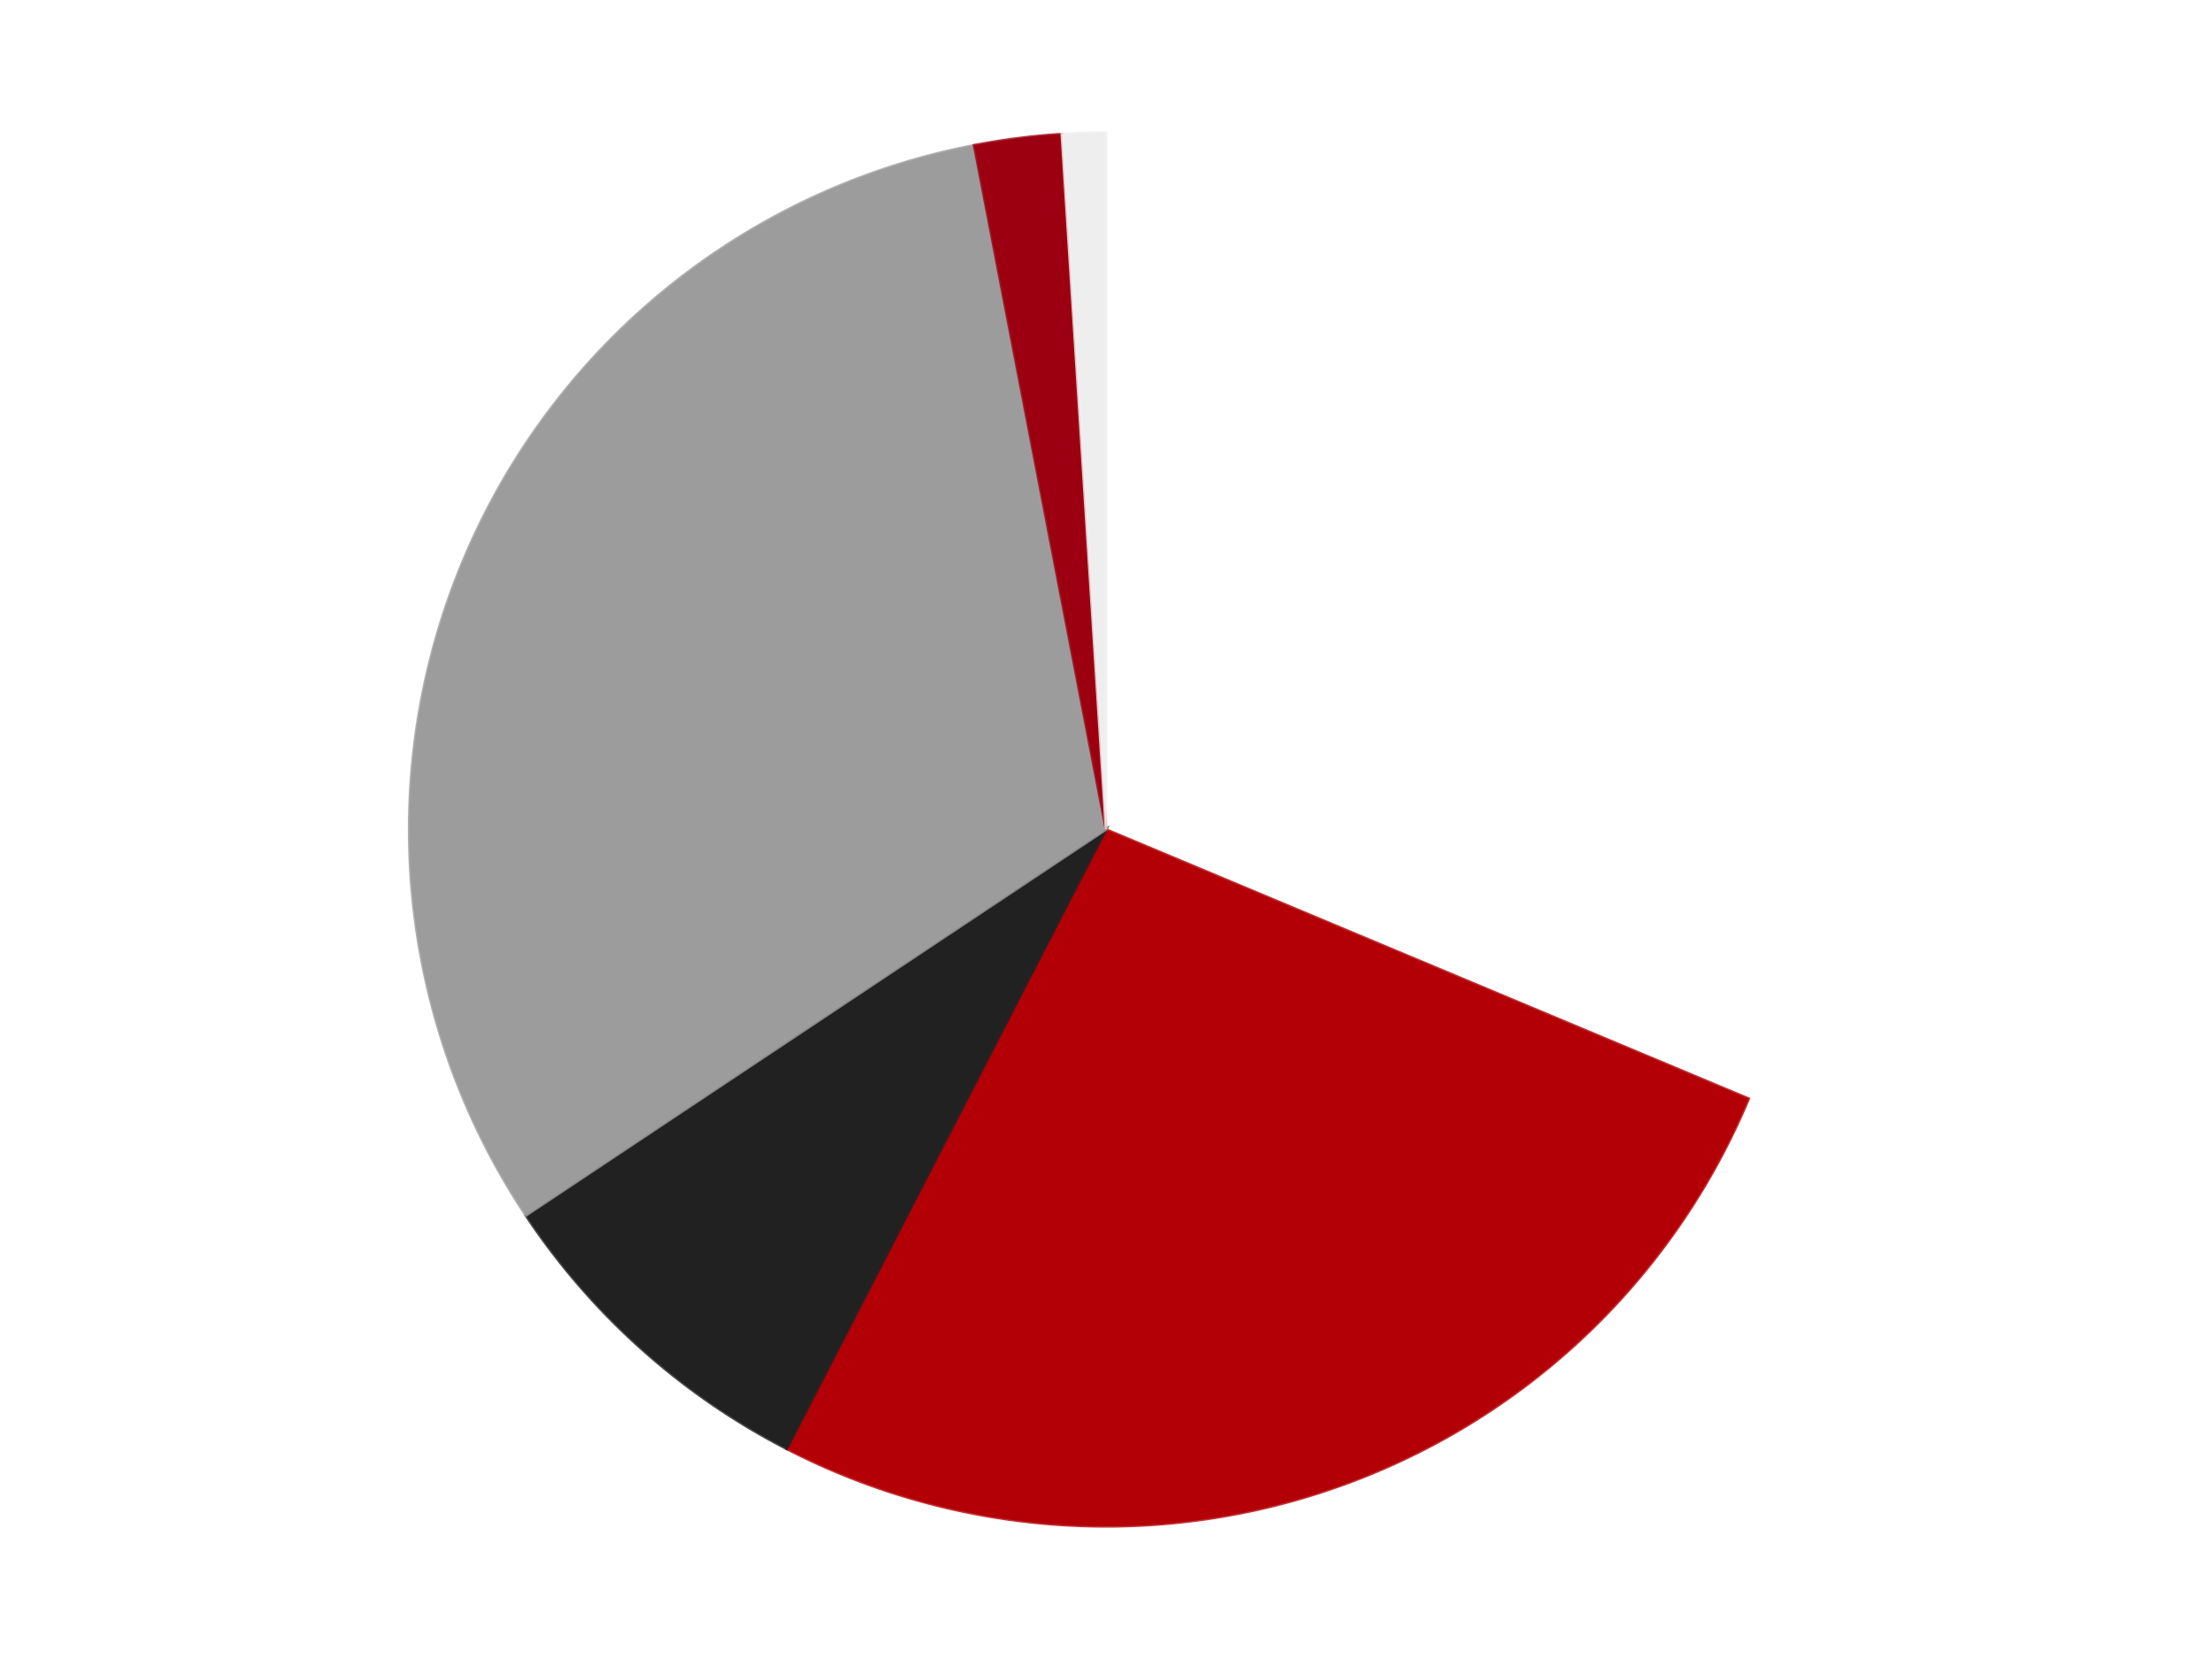
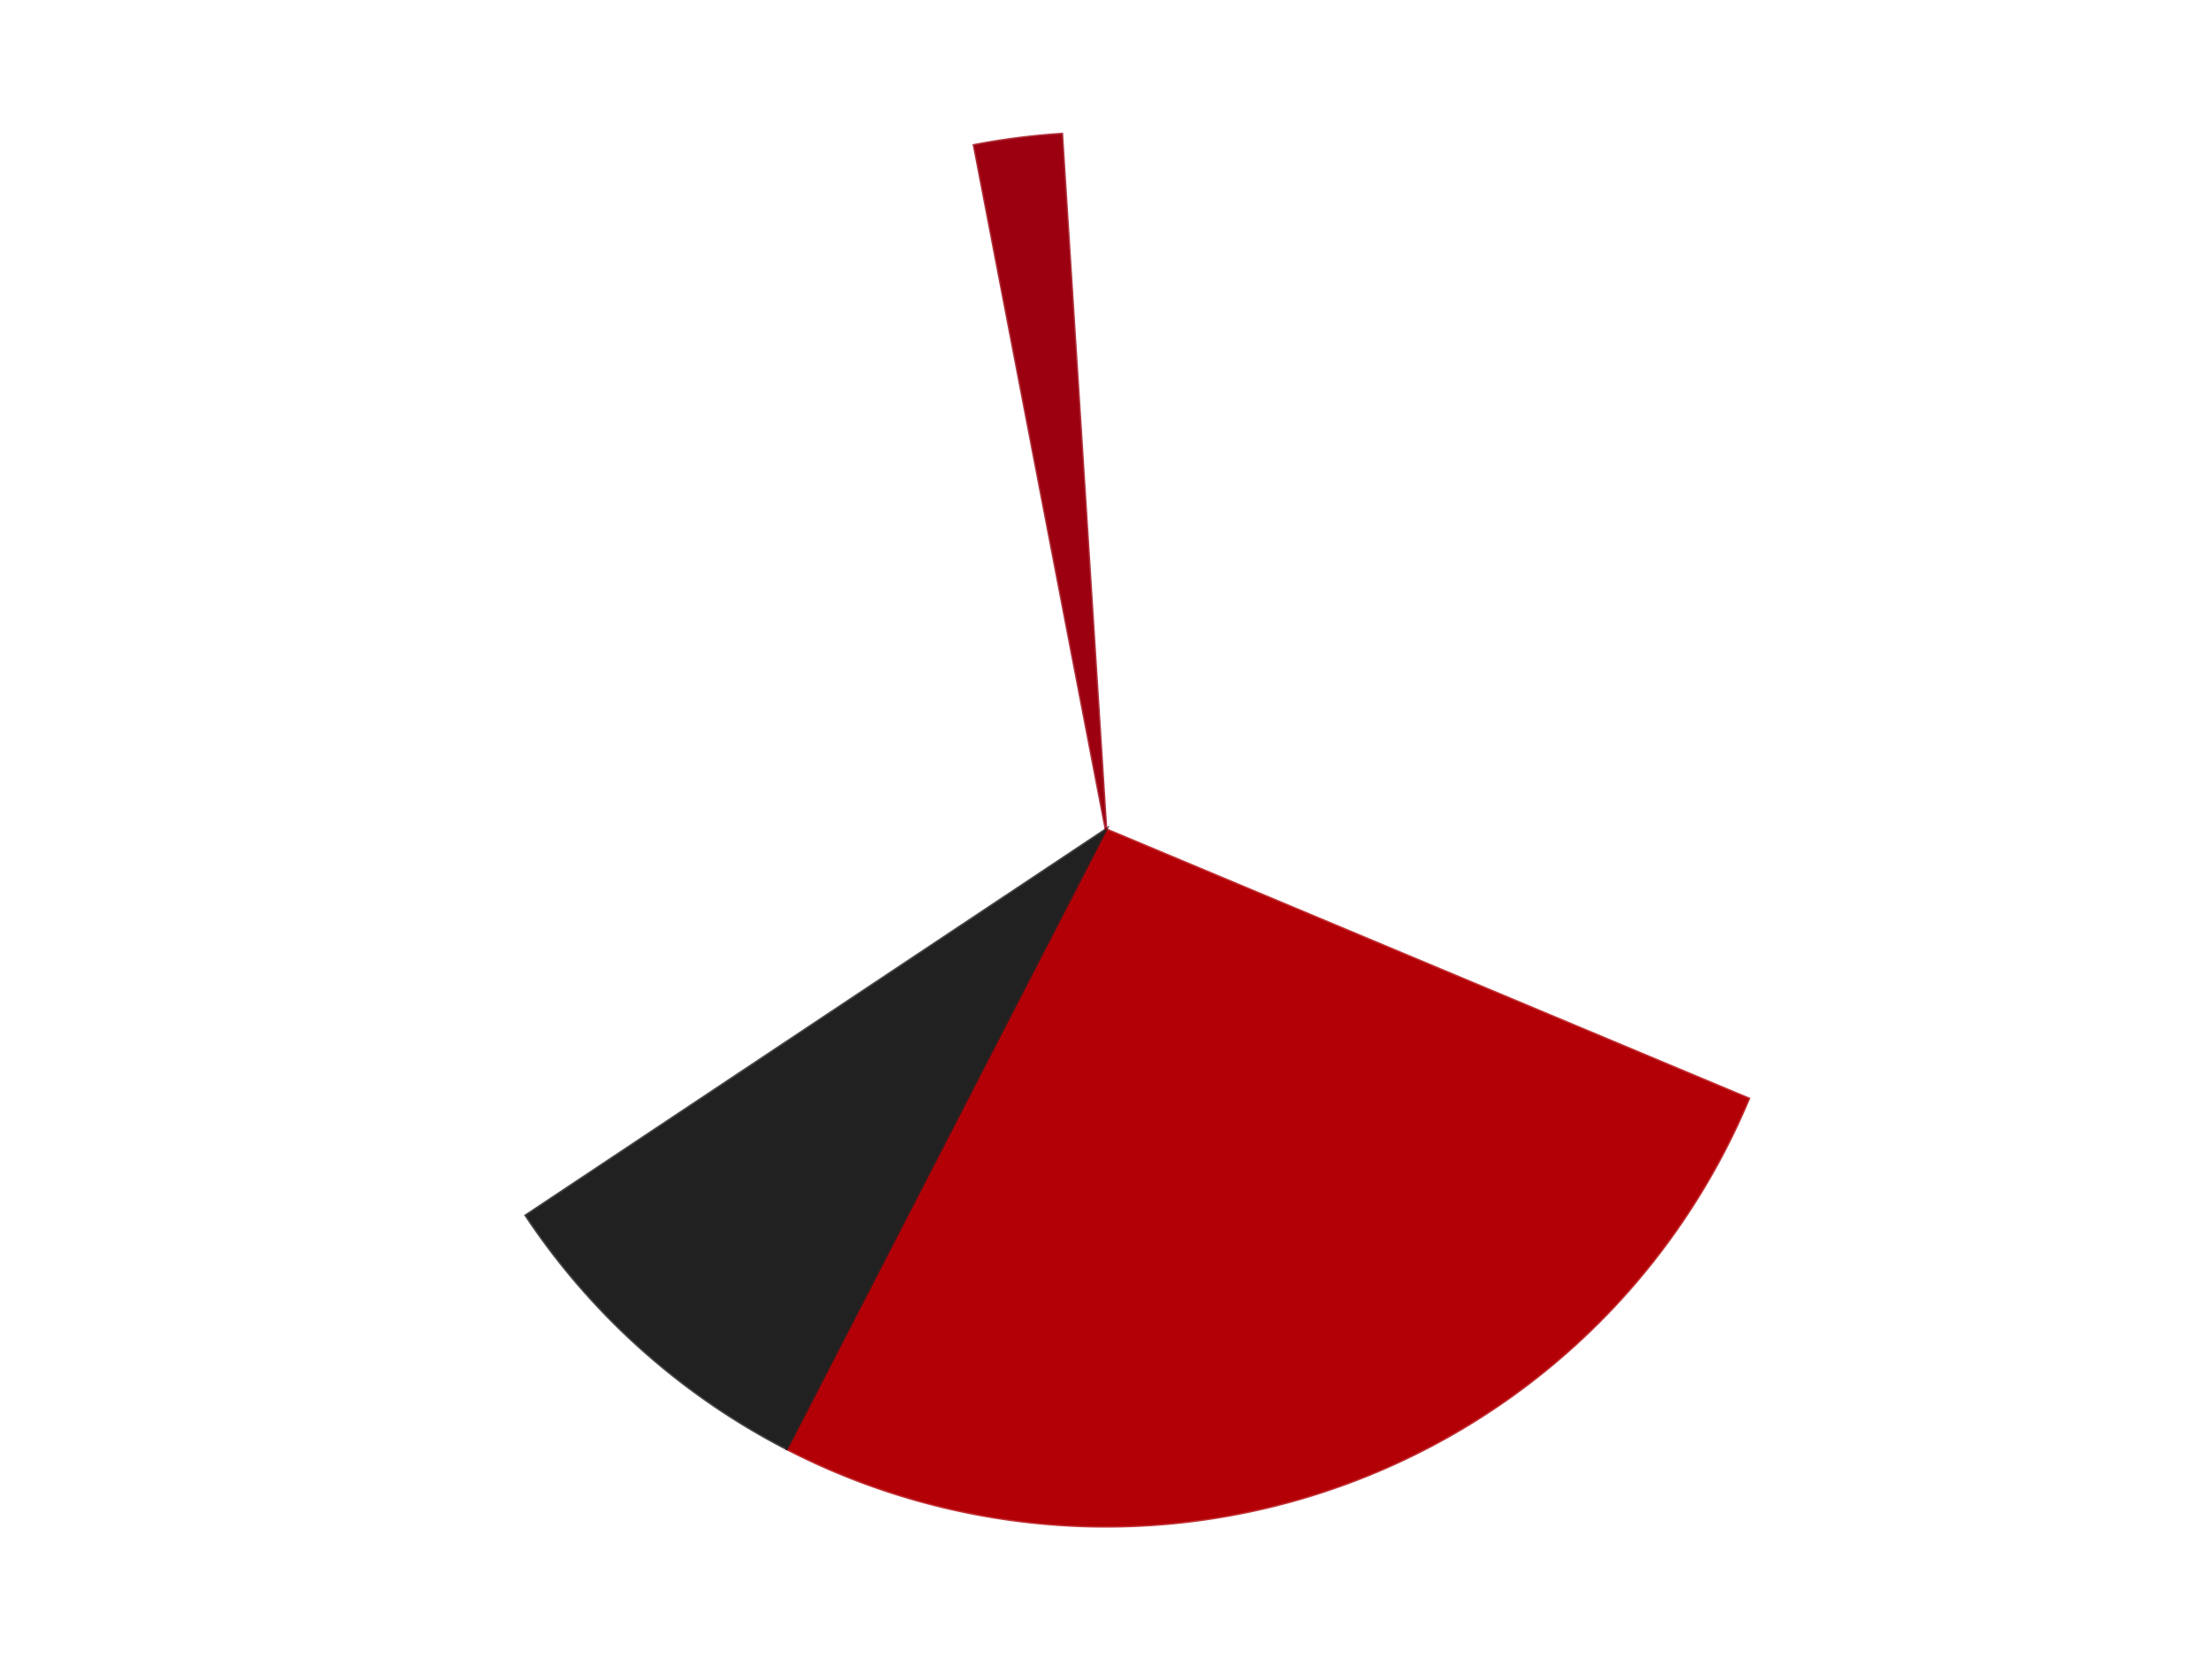
<svg xmlns="http://www.w3.org/2000/svg" xmlns:xlink="http://www.w3.org/1999/xlink" id="chart-daa6431a-5cdb-476a-8de4-55707701a50a" class="pygal-chart" viewBox="0 0 800 600">
  <defs>
    <style type="text/css">#chart-daa6431a-5cdb-476a-8de4-55707701a50a{-webkit-user-select:none;-webkit-font-smoothing:antialiased;font-family:Consolas,"Liberation Mono",Menlo,Courier,monospace}#chart-daa6431a-5cdb-476a-8de4-55707701a50a .title{font-family:Consolas,"Liberation Mono",Menlo,Courier,monospace;font-size:16px}#chart-daa6431a-5cdb-476a-8de4-55707701a50a .legends .legend text{font-family:Consolas,"Liberation Mono",Menlo,Courier,monospace;font-size:14px}#chart-daa6431a-5cdb-476a-8de4-55707701a50a .axis text{font-family:Consolas,"Liberation Mono",Menlo,Courier,monospace;font-size:10px}#chart-daa6431a-5cdb-476a-8de4-55707701a50a .axis text.major{font-family:Consolas,"Liberation Mono",Menlo,Courier,monospace;font-size:10px}#chart-daa6431a-5cdb-476a-8de4-55707701a50a .text-overlay text.value{font-family:Consolas,"Liberation Mono",Menlo,Courier,monospace;font-size:16px}#chart-daa6431a-5cdb-476a-8de4-55707701a50a .text-overlay text.label{font-family:Consolas,"Liberation Mono",Menlo,Courier,monospace;font-size:10px}#chart-daa6431a-5cdb-476a-8de4-55707701a50a .tooltip{font-family:Consolas,"Liberation Mono",Menlo,Courier,monospace;font-size:14px}#chart-daa6431a-5cdb-476a-8de4-55707701a50a text.no_data{font-family:Consolas,"Liberation Mono",Menlo,Courier,monospace;font-size:64px}
#chart-daa6431a-5cdb-476a-8de4-55707701a50a{background-color:transparent}#chart-daa6431a-5cdb-476a-8de4-55707701a50a path,#chart-daa6431a-5cdb-476a-8de4-55707701a50a line,#chart-daa6431a-5cdb-476a-8de4-55707701a50a rect,#chart-daa6431a-5cdb-476a-8de4-55707701a50a circle{-webkit-transition:150ms;-moz-transition:150ms;transition:150ms}#chart-daa6431a-5cdb-476a-8de4-55707701a50a .graph &gt; .background{fill:transparent}#chart-daa6431a-5cdb-476a-8de4-55707701a50a .plot &gt; .background{fill:transparent}#chart-daa6431a-5cdb-476a-8de4-55707701a50a .graph{fill:rgba(0,0,0,.87)}#chart-daa6431a-5cdb-476a-8de4-55707701a50a text.no_data{fill:rgba(0,0,0,1)}#chart-daa6431a-5cdb-476a-8de4-55707701a50a .title{fill:rgba(0,0,0,1)}#chart-daa6431a-5cdb-476a-8de4-55707701a50a .legends .legend text{fill:rgba(0,0,0,.87)}#chart-daa6431a-5cdb-476a-8de4-55707701a50a .legends .legend:hover text{fill:rgba(0,0,0,1)}#chart-daa6431a-5cdb-476a-8de4-55707701a50a .axis .line{stroke:rgba(0,0,0,1)}#chart-daa6431a-5cdb-476a-8de4-55707701a50a .axis .guide.line{stroke:rgba(0,0,0,.54)}#chart-daa6431a-5cdb-476a-8de4-55707701a50a .axis .major.line{stroke:rgba(0,0,0,.87)}#chart-daa6431a-5cdb-476a-8de4-55707701a50a .axis text.major{fill:rgba(0,0,0,1)}#chart-daa6431a-5cdb-476a-8de4-55707701a50a .axis.y .guides:hover .guide.line,#chart-daa6431a-5cdb-476a-8de4-55707701a50a .line-graph .axis.x .guides:hover .guide.line,#chart-daa6431a-5cdb-476a-8de4-55707701a50a .stackedline-graph .axis.x .guides:hover .guide.line,#chart-daa6431a-5cdb-476a-8de4-55707701a50a .xy-graph .axis.x .guides:hover .guide.line{stroke:rgba(0,0,0,1)}#chart-daa6431a-5cdb-476a-8de4-55707701a50a .axis .guides:hover text{fill:rgba(0,0,0,1)}#chart-daa6431a-5cdb-476a-8de4-55707701a50a .reactive{fill-opacity:1.0;stroke-opacity:.8;stroke-width:1}#chart-daa6431a-5cdb-476a-8de4-55707701a50a .ci{stroke:rgba(0,0,0,.87)}#chart-daa6431a-5cdb-476a-8de4-55707701a50a .reactive.active,#chart-daa6431a-5cdb-476a-8de4-55707701a50a .active .reactive{fill-opacity:0.6;stroke-opacity:.9;stroke-width:4}#chart-daa6431a-5cdb-476a-8de4-55707701a50a .ci .reactive.active{stroke-width:1.5}#chart-daa6431a-5cdb-476a-8de4-55707701a50a .series text{fill:rgba(0,0,0,1)}#chart-daa6431a-5cdb-476a-8de4-55707701a50a .tooltip rect{fill:transparent;stroke:rgba(0,0,0,1);-webkit-transition:opacity 150ms;-moz-transition:opacity 150ms;transition:opacity 150ms}#chart-daa6431a-5cdb-476a-8de4-55707701a50a .tooltip .label{fill:rgba(0,0,0,.87)}#chart-daa6431a-5cdb-476a-8de4-55707701a50a .tooltip .label{fill:rgba(0,0,0,.87)}#chart-daa6431a-5cdb-476a-8de4-55707701a50a .tooltip .legend{font-size:.8em;fill:rgba(0,0,0,.54)}#chart-daa6431a-5cdb-476a-8de4-55707701a50a .tooltip .x_label{font-size:.6em;fill:rgba(0,0,0,1)}#chart-daa6431a-5cdb-476a-8de4-55707701a50a .tooltip .xlink{font-size:.5em;text-decoration:underline}#chart-daa6431a-5cdb-476a-8de4-55707701a50a .tooltip .value{font-size:1.5em}#chart-daa6431a-5cdb-476a-8de4-55707701a50a .bound{font-size:.5em}#chart-daa6431a-5cdb-476a-8de4-55707701a50a .max-value{font-size:.75em;fill:rgba(0,0,0,.54)}#chart-daa6431a-5cdb-476a-8de4-55707701a50a .map-element{fill:transparent;stroke:rgba(0,0,0,.54) !important}#chart-daa6431a-5cdb-476a-8de4-55707701a50a .map-element .reactive{fill-opacity:inherit;stroke-opacity:inherit}#chart-daa6431a-5cdb-476a-8de4-55707701a50a .color-0,#chart-daa6431a-5cdb-476a-8de4-55707701a50a .color-0 a:visited{stroke:#F44336;fill:#F44336}#chart-daa6431a-5cdb-476a-8de4-55707701a50a .color-1,#chart-daa6431a-5cdb-476a-8de4-55707701a50a .color-1 a:visited{stroke:#3F51B5;fill:#3F51B5}#chart-daa6431a-5cdb-476a-8de4-55707701a50a .color-2,#chart-daa6431a-5cdb-476a-8de4-55707701a50a .color-2 a:visited{stroke:#009688;fill:#009688}#chart-daa6431a-5cdb-476a-8de4-55707701a50a .color-3,#chart-daa6431a-5cdb-476a-8de4-55707701a50a .color-3 a:visited{stroke:#FFC107;fill:#FFC107}#chart-daa6431a-5cdb-476a-8de4-55707701a50a .color-4,#chart-daa6431a-5cdb-476a-8de4-55707701a50a .color-4 a:visited{stroke:#FF5722;fill:#FF5722}#chart-daa6431a-5cdb-476a-8de4-55707701a50a .color-5,#chart-daa6431a-5cdb-476a-8de4-55707701a50a .color-5 a:visited{stroke:#9C27B0;fill:#9C27B0}#chart-daa6431a-5cdb-476a-8de4-55707701a50a .text-overlay .color-0 text{fill:black}#chart-daa6431a-5cdb-476a-8de4-55707701a50a .text-overlay .color-1 text{fill:black}#chart-daa6431a-5cdb-476a-8de4-55707701a50a .text-overlay .color-2 text{fill:black}#chart-daa6431a-5cdb-476a-8de4-55707701a50a .text-overlay .color-3 text{fill:black}#chart-daa6431a-5cdb-476a-8de4-55707701a50a .text-overlay .color-4 text{fill:black}#chart-daa6431a-5cdb-476a-8de4-55707701a50a .text-overlay .color-5 text{fill:black}
#chart-daa6431a-5cdb-476a-8de4-55707701a50a text.no_data{text-anchor:middle}#chart-daa6431a-5cdb-476a-8de4-55707701a50a .guide.line{fill:none}#chart-daa6431a-5cdb-476a-8de4-55707701a50a .centered{text-anchor:middle}#chart-daa6431a-5cdb-476a-8de4-55707701a50a .title{text-anchor:middle}#chart-daa6431a-5cdb-476a-8de4-55707701a50a .legends .legend text{fill-opacity:1}#chart-daa6431a-5cdb-476a-8de4-55707701a50a .axis.x text{text-anchor:middle}#chart-daa6431a-5cdb-476a-8de4-55707701a50a .axis.x:not(.web) text[transform]{text-anchor:start}#chart-daa6431a-5cdb-476a-8de4-55707701a50a .axis.x:not(.web) text[transform].backwards{text-anchor:end}#chart-daa6431a-5cdb-476a-8de4-55707701a50a .axis.y text{text-anchor:end}#chart-daa6431a-5cdb-476a-8de4-55707701a50a .axis.y text[transform].backwards{text-anchor:start}#chart-daa6431a-5cdb-476a-8de4-55707701a50a .axis.y2 text{text-anchor:start}#chart-daa6431a-5cdb-476a-8de4-55707701a50a .axis.y2 text[transform].backwards{text-anchor:end}#chart-daa6431a-5cdb-476a-8de4-55707701a50a .axis .guide.line{stroke-dasharray:4,4;stroke:black}#chart-daa6431a-5cdb-476a-8de4-55707701a50a .axis .major.guide.line{stroke-dasharray:6,6;stroke:black}#chart-daa6431a-5cdb-476a-8de4-55707701a50a .horizontal .axis.y .guide.line,#chart-daa6431a-5cdb-476a-8de4-55707701a50a .horizontal .axis.y2 .guide.line,#chart-daa6431a-5cdb-476a-8de4-55707701a50a .vertical .axis.x .guide.line{opacity:0}#chart-daa6431a-5cdb-476a-8de4-55707701a50a .horizontal .axis.always_show .guide.line,#chart-daa6431a-5cdb-476a-8de4-55707701a50a .vertical .axis.always_show .guide.line{opacity:1 !important}#chart-daa6431a-5cdb-476a-8de4-55707701a50a .axis.y .guides:hover .guide.line,#chart-daa6431a-5cdb-476a-8de4-55707701a50a .axis.y2 .guides:hover .guide.line,#chart-daa6431a-5cdb-476a-8de4-55707701a50a .axis.x .guides:hover .guide.line{opacity:1}#chart-daa6431a-5cdb-476a-8de4-55707701a50a .axis .guides:hover text{opacity:1}#chart-daa6431a-5cdb-476a-8de4-55707701a50a .nofill{fill:none}#chart-daa6431a-5cdb-476a-8de4-55707701a50a .subtle-fill{fill-opacity:.2}#chart-daa6431a-5cdb-476a-8de4-55707701a50a .dot{stroke-width:1px;fill-opacity:1;stroke-opacity:1}#chart-daa6431a-5cdb-476a-8de4-55707701a50a .dot.active{stroke-width:5px}#chart-daa6431a-5cdb-476a-8de4-55707701a50a .dot.negative{fill:transparent}#chart-daa6431a-5cdb-476a-8de4-55707701a50a text,#chart-daa6431a-5cdb-476a-8de4-55707701a50a tspan{stroke:none !important}#chart-daa6431a-5cdb-476a-8de4-55707701a50a .series text.active{opacity:1}#chart-daa6431a-5cdb-476a-8de4-55707701a50a .tooltip rect{fill-opacity:.95;stroke-width:.5}#chart-daa6431a-5cdb-476a-8de4-55707701a50a .tooltip text{fill-opacity:1}#chart-daa6431a-5cdb-476a-8de4-55707701a50a .showable{visibility:hidden}#chart-daa6431a-5cdb-476a-8de4-55707701a50a .showable.shown{visibility:visible}#chart-daa6431a-5cdb-476a-8de4-55707701a50a .gauge-background{fill:rgba(229,229,229,1);stroke:none}#chart-daa6431a-5cdb-476a-8de4-55707701a50a .bg-lines{stroke:transparent;stroke-width:2px}</style>
    <script type="text/javascript">window.pygal = window.pygal || {};window.pygal.config = window.pygal.config || {};window.pygal.config['daa6431a-5cdb-476a-8de4-55707701a50a'] = {"allow_interruptions": false, "box_mode": "extremes", "classes": ["pygal-chart"], "css": ["file://style.css", "file://graph.css"], "defs": [], "disable_xml_declaration": false, "dots_size": 2.5, "dynamic_print_values": false, "explicit_size": false, "fill": false, "force_uri_protocol": "https", "formatter": null, "half_pie": false, "height": 600, "include_x_axis": false, "inner_radius": 0, "interpolate": null, "interpolation_parameters": {}, "interpolation_precision": 250, "inverse_y_axis": false, "js": ["//kozea.github.io/pygal.js/2.0.x/pygal-tooltips.min.js"], "legend_at_bottom": false, "legend_at_bottom_columns": null, "legend_box_size": 12, "logarithmic": false, "margin": 20, "margin_bottom": null, "margin_left": null, "margin_right": null, "margin_top": null, "max_scale": 16, "min_scale": 4, "missing_value_fill_truncation": "x", "no_data_text": "No data", "no_prefix": false, "order_min": null, "pretty_print": false, "print_labels": false, "print_values": false, "print_values_position": "center", "print_zeroes": true, "range": null, "rounded_bars": null, "secondary_range": null, "show_dots": true, "show_legend": false, "show_minor_x_labels": true, "show_minor_y_labels": true, "show_only_major_dots": false, "show_x_guides": false, "show_x_labels": true, "show_y_guides": true, "show_y_labels": true, "spacing": 10, "stack_from_top": false, "strict": false, "stroke": true, "stroke_style": null, "style": {"background": "transparent", "ci_colors": [], "colors": ["#F44336", "#3F51B5", "#009688", "#FFC107", "#FF5722", "#9C27B0", "#03A9F4", "#8BC34A", "#FF9800", "#E91E63", "#2196F3", "#4CAF50", "#FFEB3B", "#673AB7", "#00BCD4", "#CDDC39", "#9E9E9E", "#607D8B"], "dot_opacity": "1", "font_family": "Consolas, \"Liberation Mono\", Menlo, Courier, monospace", "foreground": "rgba(0, 0, 0, .87)", "foreground_strong": "rgba(0, 0, 0, 1)", "foreground_subtle": "rgba(0, 0, 0, .54)", "guide_stroke_color": "black", "guide_stroke_dasharray": "4,4", "label_font_family": "Consolas, \"Liberation Mono\", Menlo, Courier, monospace", "label_font_size": 10, "legend_font_family": "Consolas, \"Liberation Mono\", Menlo, Courier, monospace", "legend_font_size": 14, "major_guide_stroke_color": "black", "major_guide_stroke_dasharray": "6,6", "major_label_font_family": "Consolas, \"Liberation Mono\", Menlo, Courier, monospace", "major_label_font_size": 10, "no_data_font_family": "Consolas, \"Liberation Mono\", Menlo, Courier, monospace", "no_data_font_size": 64, "opacity": "1.0", "opacity_hover": "0.6", "plot_background": "transparent", "stroke_opacity": ".8", "stroke_opacity_hover": ".9", "stroke_width": "1", "stroke_width_hover": "4", "title_font_family": "Consolas, \"Liberation Mono\", Menlo, Courier, monospace", "title_font_size": 16, "tooltip_font_family": "Consolas, \"Liberation Mono\", Menlo, Courier, monospace", "tooltip_font_size": 14, "transition": "150ms", "value_background": "rgba(229, 229, 229, 1)", "value_colors": [], "value_font_family": "Consolas, \"Liberation Mono\", Menlo, Courier, monospace", "value_font_size": 16, "value_label_font_family": "Consolas, \"Liberation Mono\", Menlo, Courier, monospace", "value_label_font_size": 10}, "title": null, "tooltip_border_radius": 0, "tooltip_fancy_mode": true, "truncate_label": null, "truncate_legend": null, "width": 800, "x_label_rotation": 0, "x_labels": null, "x_labels_major": null, "x_labels_major_count": null, "x_labels_major_every": null, "x_title": null, "xrange": null, "y_label_rotation": 0, "y_labels": null, "y_labels_major": null, "y_labels_major_count": null, "y_labels_major_every": null, "y_title": null, "zero": 0, "legends": ["White", "Red", "Black", "Light Gray", "Trans-Red", "Trans-Clear"]}</script>
    <script type="text/javascript" xlink:href="https://kozea.github.io/pygal.js/2.0.x/pygal-tooltips.min.js" />
  </defs>
  <title>Pygal</title>
  <g class="graph pie-graph vertical">
    <rect x="0" y="0" width="800" height="600" class="background" />
    <g transform="translate(20, 20)" class="plot">
-       <rect x="0" y="0" width="760" height="560" class="background" />
      <g class="series serie-0 color-0">
        <g class="slices">
          <g class="slice" style="fill: #FFFFFF; stroke: #FFFFFF">
            <path d="M380 28 A252 252 0 0 1 612.433 377.359 L380 280 A0 0 0 0 0 380 280 z" class="slice reactive tooltip-trigger" />
            <desc class="value">31</desc>
            <desc class="x centered">484.9038016839812</desc>
            <desc class="y centered">210.2060719528701</desc>
          </g>
        </g>
      </g>
      <g class="series serie-1 color-1">
        <g class="slices">
          <g class="slice" style="fill: #B30006; stroke: #B30006">
-             <path d="M612.433 377.359 A252 252 0 0 1 264.527 503.987 L380 280 A0 0 0 0 0 380 280 z" class="slice reactive tooltip-trigger" />
+             <path d="M612.433 377.359 A252 252 0 0 1 264.527 503.987 L380 280 z" class="slice reactive tooltip-trigger" />
            <desc class="value">26</desc>
            <desc class="x centered">423.0945380590342</desc>
            <desc class="y centered">398.40127021902447</desc>
          </g>
        </g>
      </g>
      <g class="series serie-2 color-2">
        <g class="slices">
          <g class="slice" style="fill: #212121; stroke: #212121">
            <path d="M264.527 503.987 A252 252 0 0 1 170.192 419.588 L380 280 A0 0 0 0 0 380 280 z" class="slice reactive tooltip-trigger" />
            <desc class="value">8</desc>
            <desc class="x centered">295.9871059349473</desc>
            <desc class="y centered">373.9033206591451</desc>
          </g>
        </g>
      </g>
      <g class="series serie-3 color-3">
        <g class="slices">
          <g class="slice" style="fill: #9C9C9C; stroke: #9C9C9C">
-             <path d="M170.192 419.588 A252 252 0 0 1 332.309 32.554 L380 280 A0 0 0 0 0 380 280 z" class="slice reactive tooltip-trigger" />
            <desc class="value">31</desc>
            <desc class="x centered">263.7833589428227</desc>
            <desc class="y centered">231.32051416266583</desc>
          </g>
        </g>
      </g>
      <g class="series serie-4 color-4">
        <g class="slices">
          <g class="slice" style="fill: #9C0010; stroke: #9C0010">
            <path d="M332.309 32.554 A252 252 0 0 1 364.017 28.507 L380 280 A0 0 0 0 0 380 280 z" class="slice reactive tooltip-trigger" />
            <desc class="value">2</desc>
            <desc class="x centered">364.0493508497075</desc>
            <desc class="y centered">155.01369358331982</desc>
          </g>
        </g>
      </g>
      <g class="series serie-5 color-5">
        <g class="slices">
          <g class="slice" style="fill: #EEEEEE; stroke: #EEEEEE">
-             <path d="M364.017 28.507 A252 252 0 0 1 380 28 L380 280 A0 0 0 0 0 380 280 z" class="slice reactive tooltip-trigger" />
            <desc class="value">1</desc>
            <desc class="x centered">376.0022803792435</desc>
            <desc class="y centered">154.06343565971866</desc>
          </g>
        </g>
      </g>
    </g>
    <g class="titles" />
    <g transform="translate(20, 20)" class="plot overlay">
      <g class="series serie-0 color-0" />
      <g class="series serie-1 color-1" />
      <g class="series serie-2 color-2" />
      <g class="series serie-3 color-3" />
      <g class="series serie-4 color-4" />
      <g class="series serie-5 color-5" />
    </g>
    <g transform="translate(20, 20)" class="plot text-overlay">
      <g class="series serie-0 color-0" />
      <g class="series serie-1 color-1" />
      <g class="series serie-2 color-2" />
      <g class="series serie-3 color-3" />
      <g class="series serie-4 color-4" />
      <g class="series serie-5 color-5" />
    </g>
    <g transform="translate(20, 20)" class="plot tooltip-overlay">
      <g transform="translate(0 0)" style="opacity: 0" class="tooltip">
-         <rect rx="0" ry="0" width="0" height="0" class="tooltip-box" />
        <g class="text" />
      </g>
    </g>
  </g>
</svg>